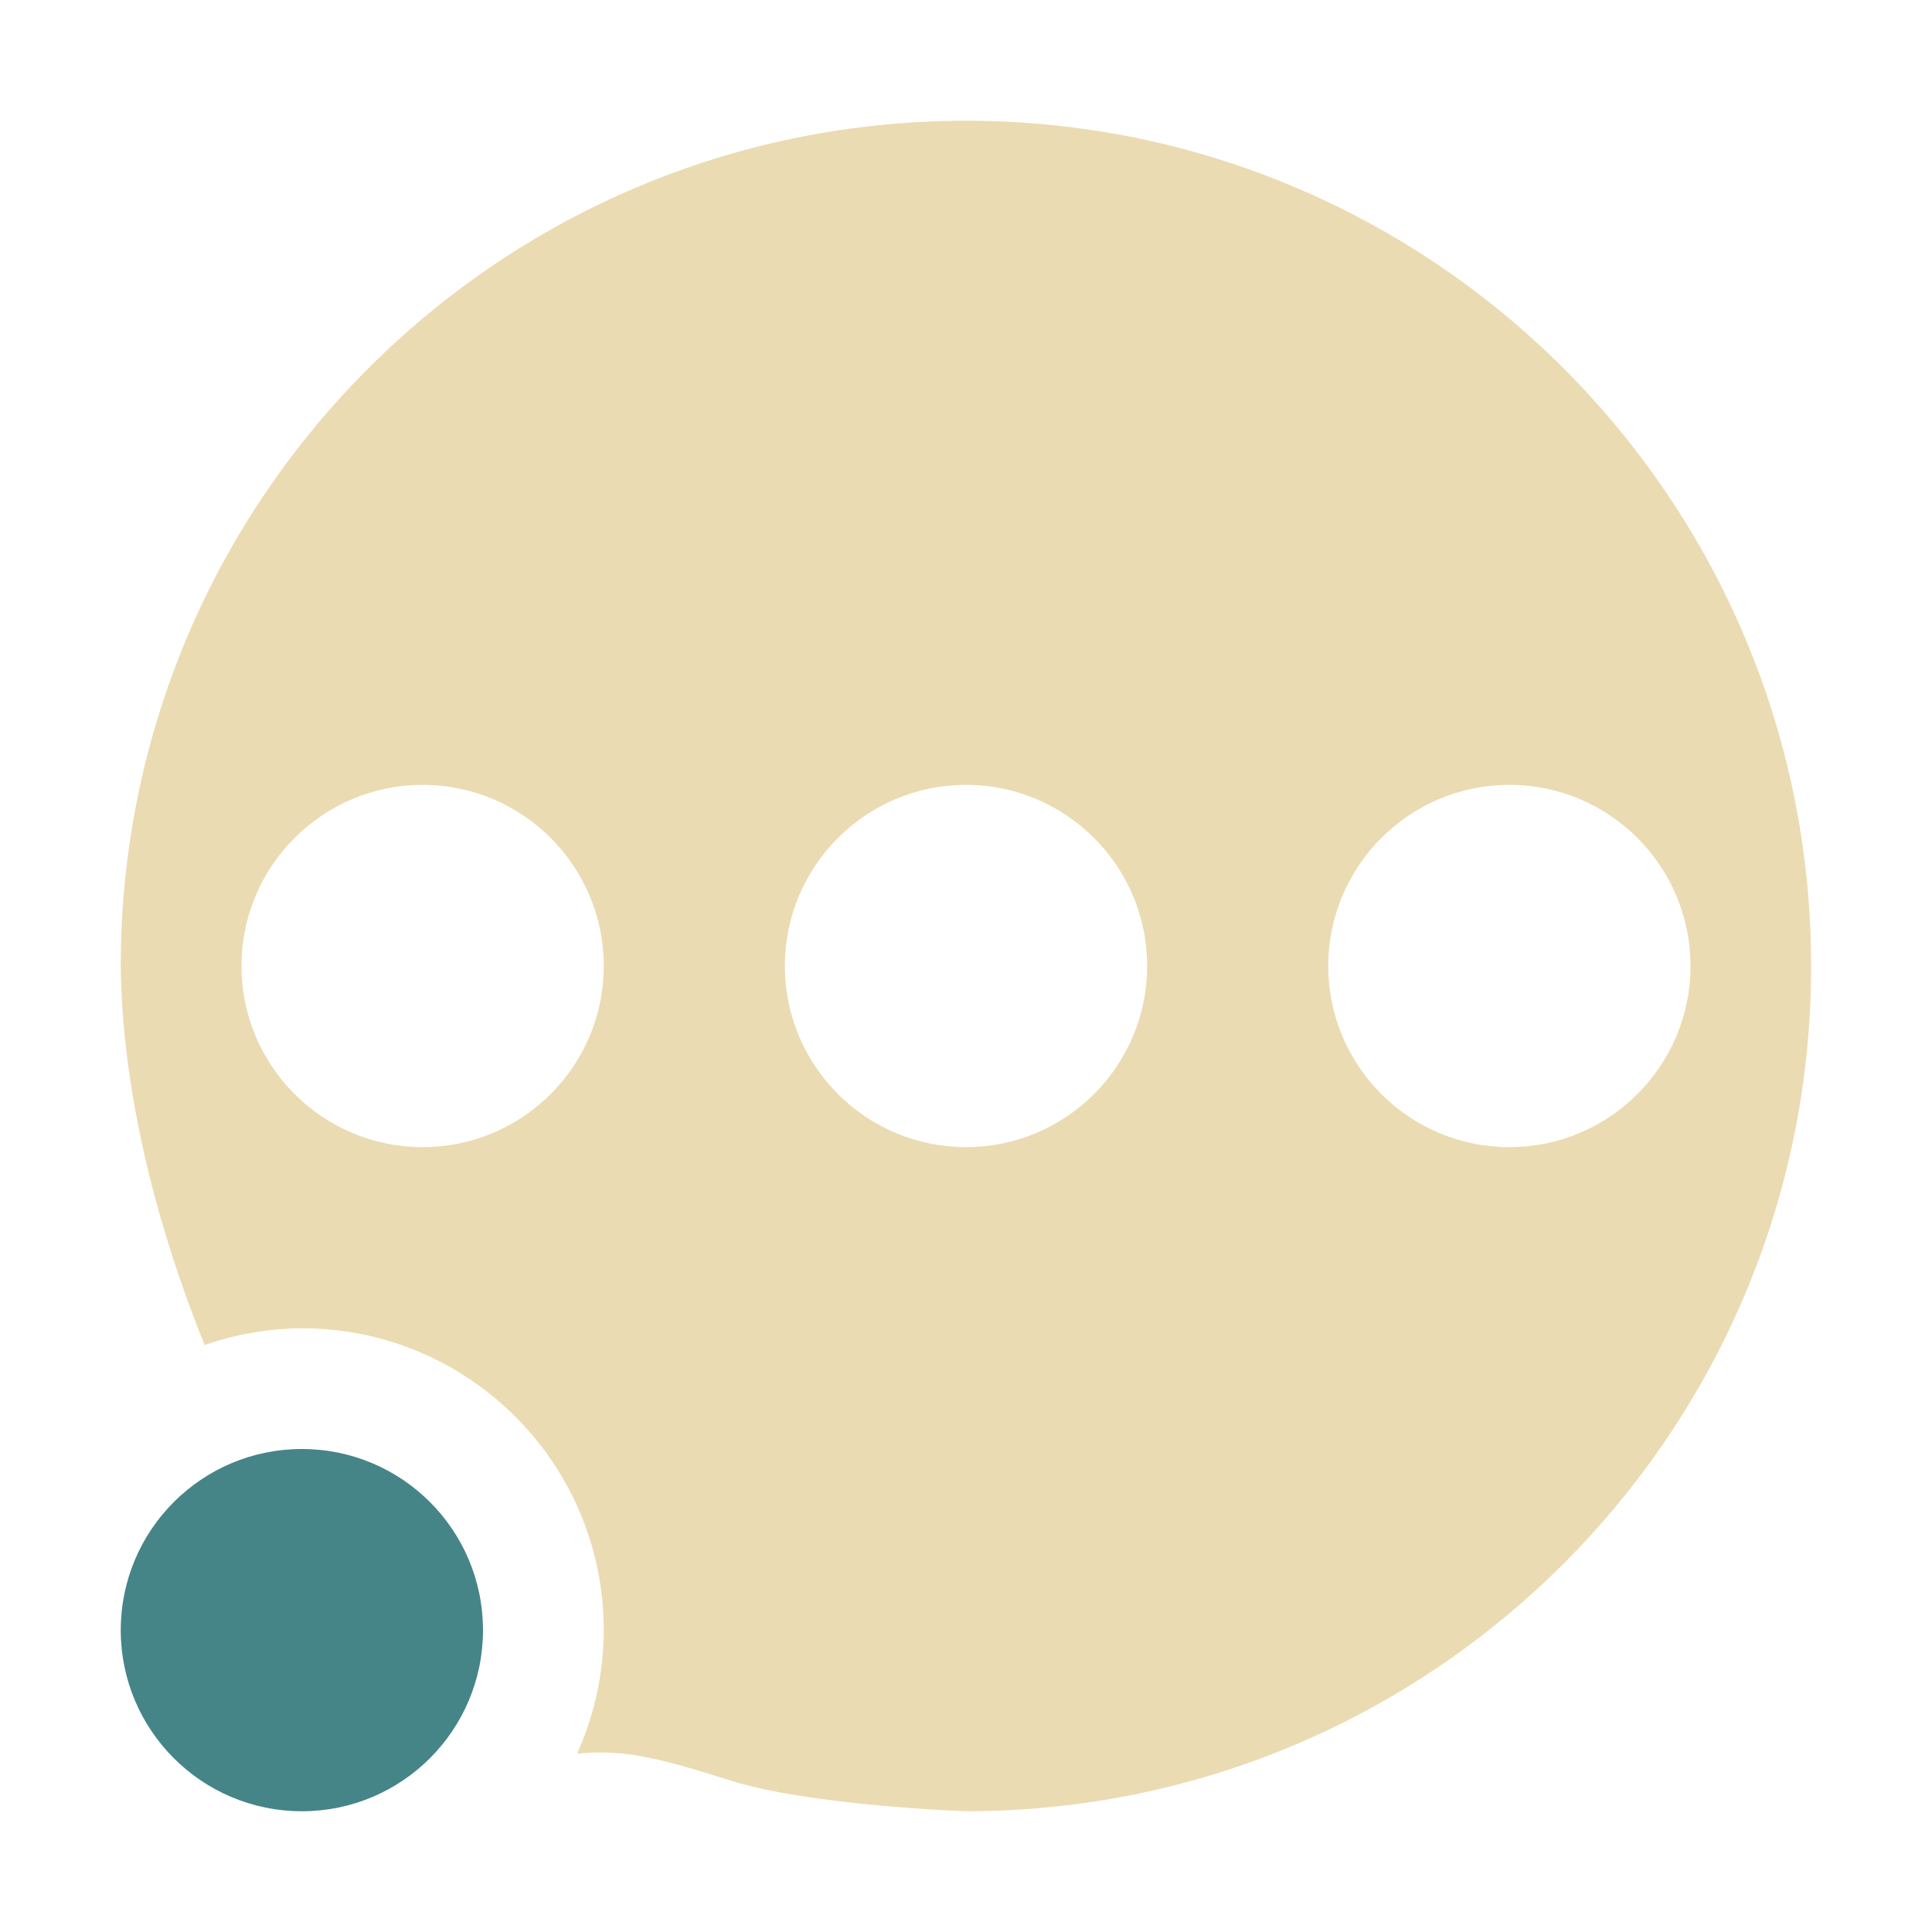
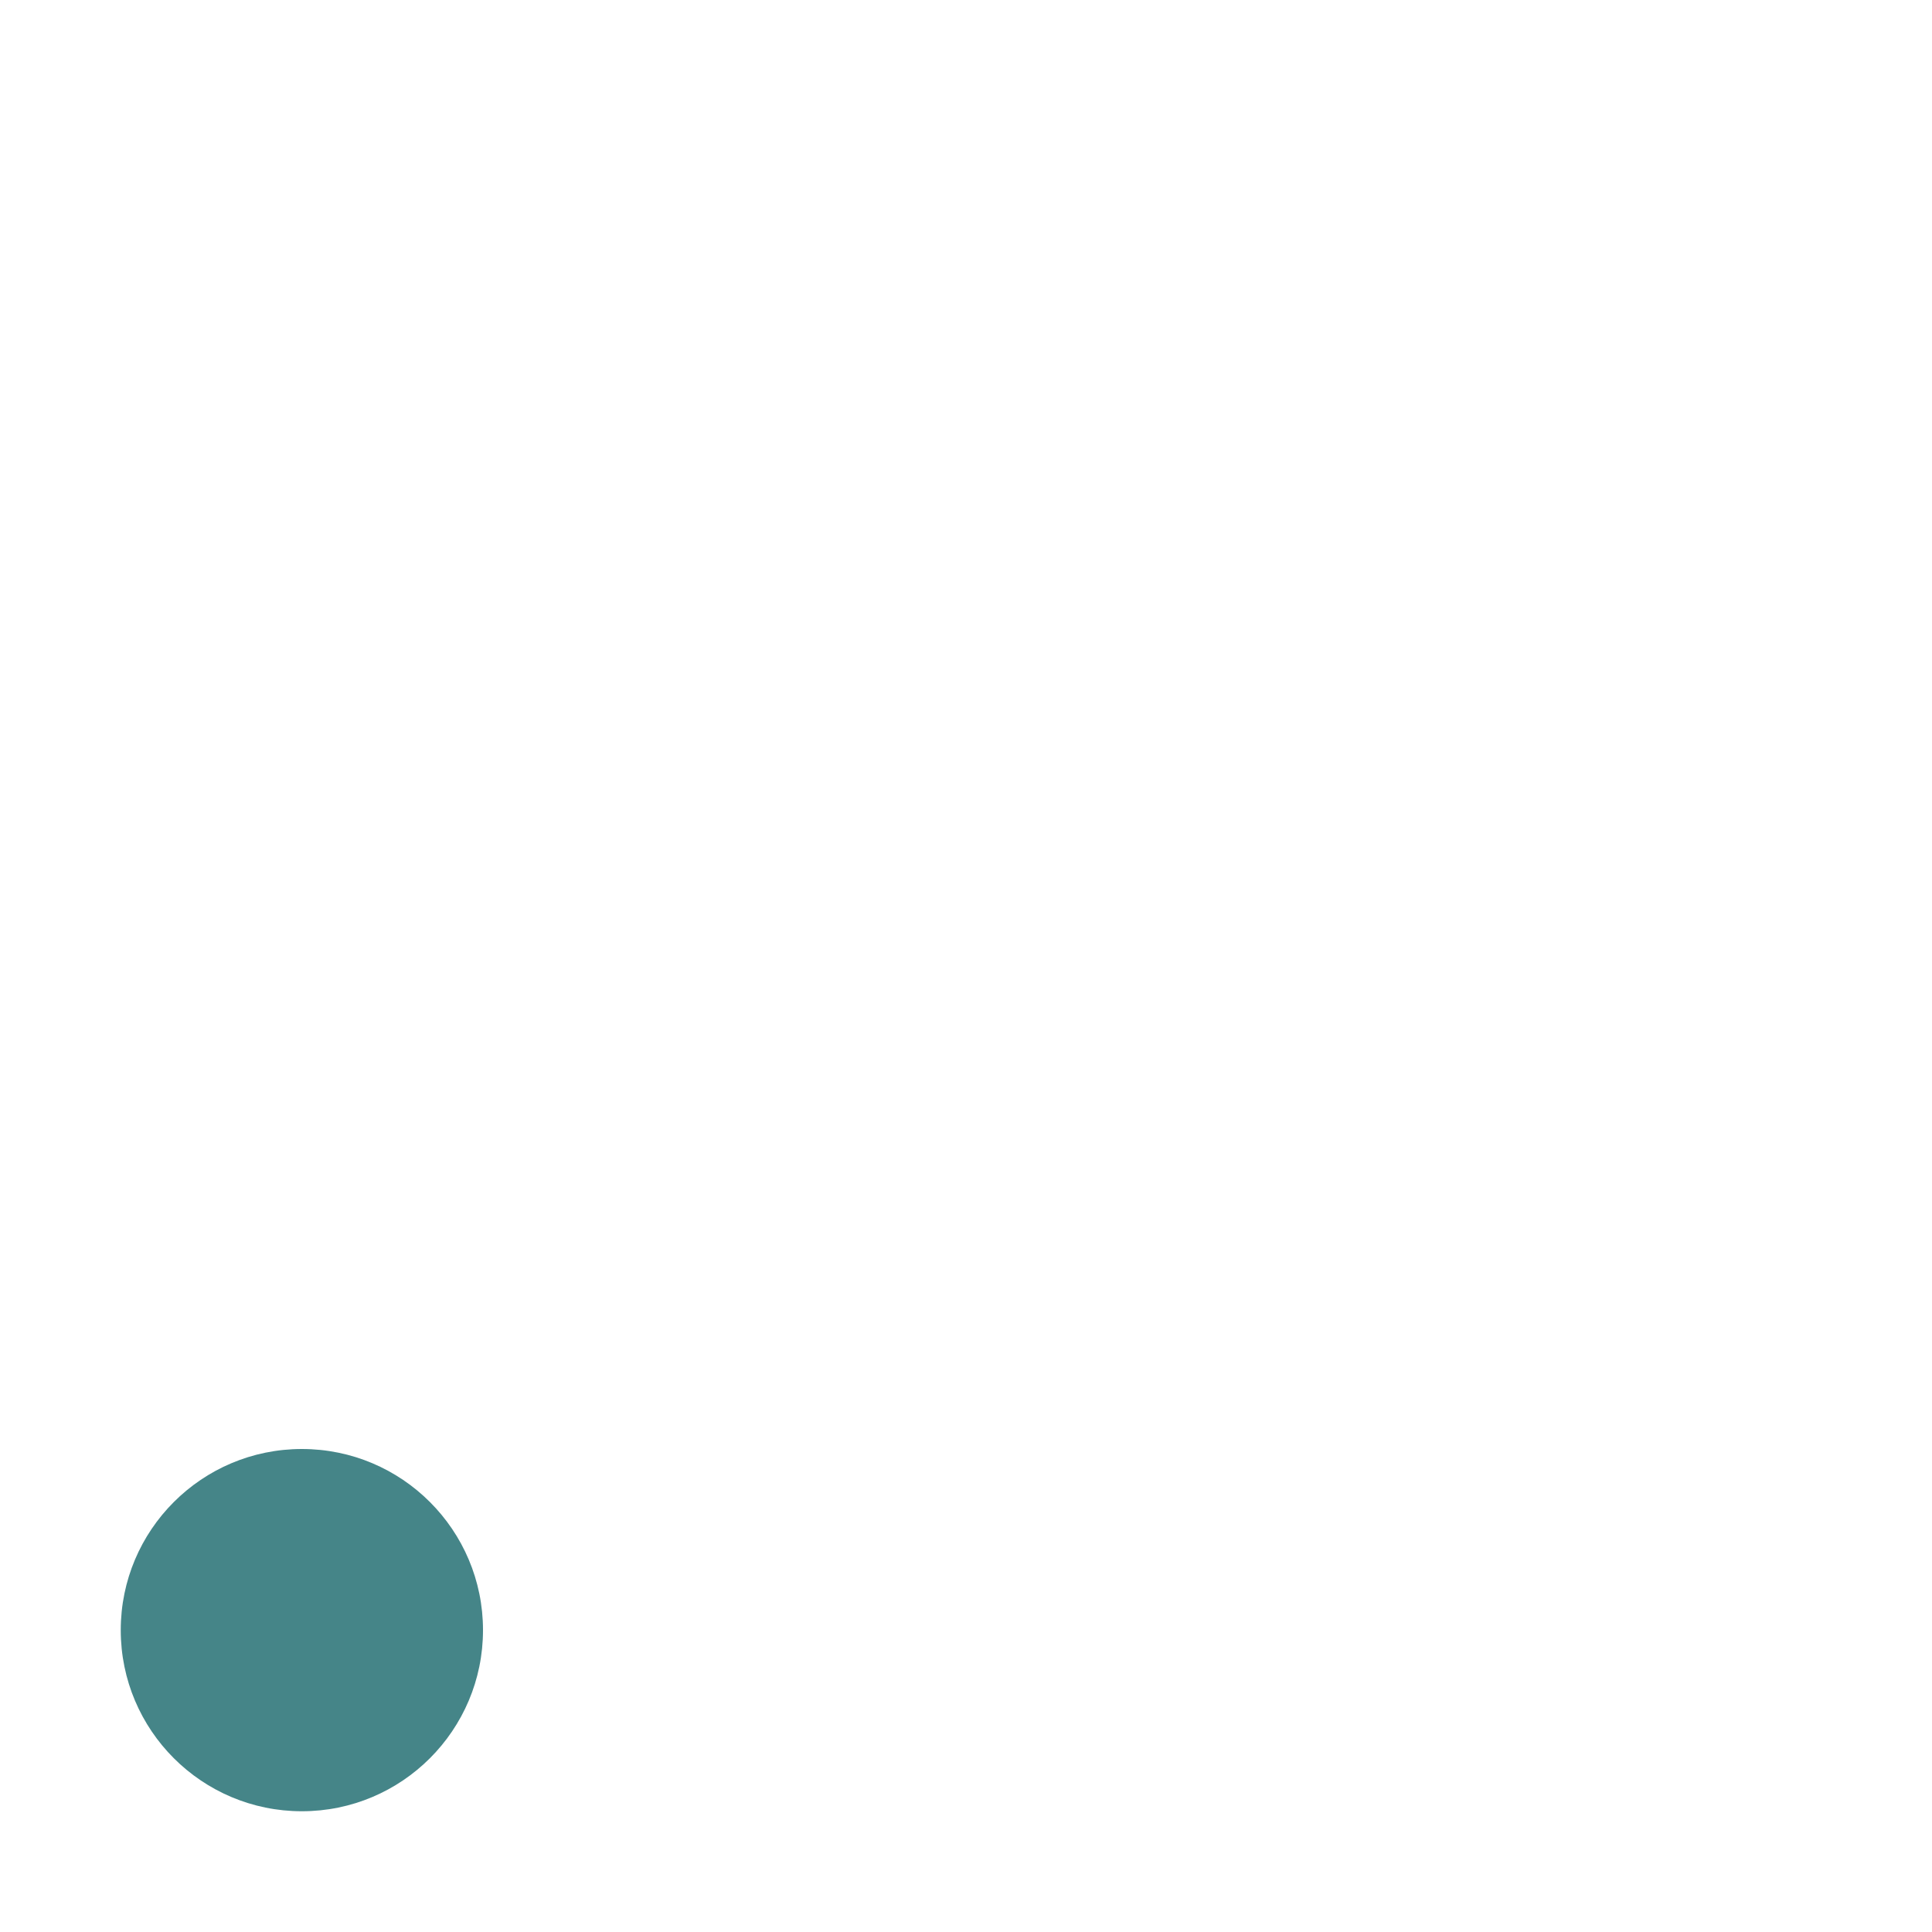
<svg xmlns="http://www.w3.org/2000/svg" width="16" height="16" version="1.1">
  <defs>
    <style id="current-color-scheme" type="text/css">.ColorScheme-Text { color:#ebdbb2; } .ColorScheme-Highlight { color:#458588; } .ColorScheme-NeutralText { color:#fe8019; } .ColorScheme-PositiveText { color:#689d6a; } .ColorScheme-NegativeText { color:#fb4934; }</style>
  </defs>
-   <path class="ColorScheme-Text" d="m8 1c-3.866 0-7 3.134-7 7 0.014 1.305 0.456 2.551 0.695 3.139 0.259-0.09 0.531-0.137 0.805-0.139 1.381 0 2.5 1.119 2.5 2.5-5.09e-4 0.353-0.076 0.702-0.221 1.023 0.394-0.038 0.675 0.035 1.279 0.225 0.638 0.201 1.882 0.25 1.941 0.252 3.866 0 7-3.134 7-7s-3.134-7-7-7zm-4.5 5.5c0.828 0 1.5 0.672 1.5 1.5 0 0.828-0.672 1.5-1.5 1.5s-1.5-0.672-1.5-1.5c0-0.828 0.672-1.5 1.5-1.5zm4.5 0c0.828 0 1.5 0.672 1.5 1.5 0 0.828-0.672 1.5-1.5 1.5s-1.5-0.672-1.5-1.5c0-0.828 0.672-1.5 1.5-1.5zm4.5 0c0.828 0 1.5 0.672 1.5 1.5 0 0.828-0.672 1.5-1.5 1.5s-1.5-0.672-1.5-1.5c0-0.828 0.672-1.5 1.5-1.5z" fill="currentColor" />
  <circle class="ColorScheme-Highlight" cx="2.5" cy="13.5" r="1.5" color="#458588" fill="currentColor" />
</svg>